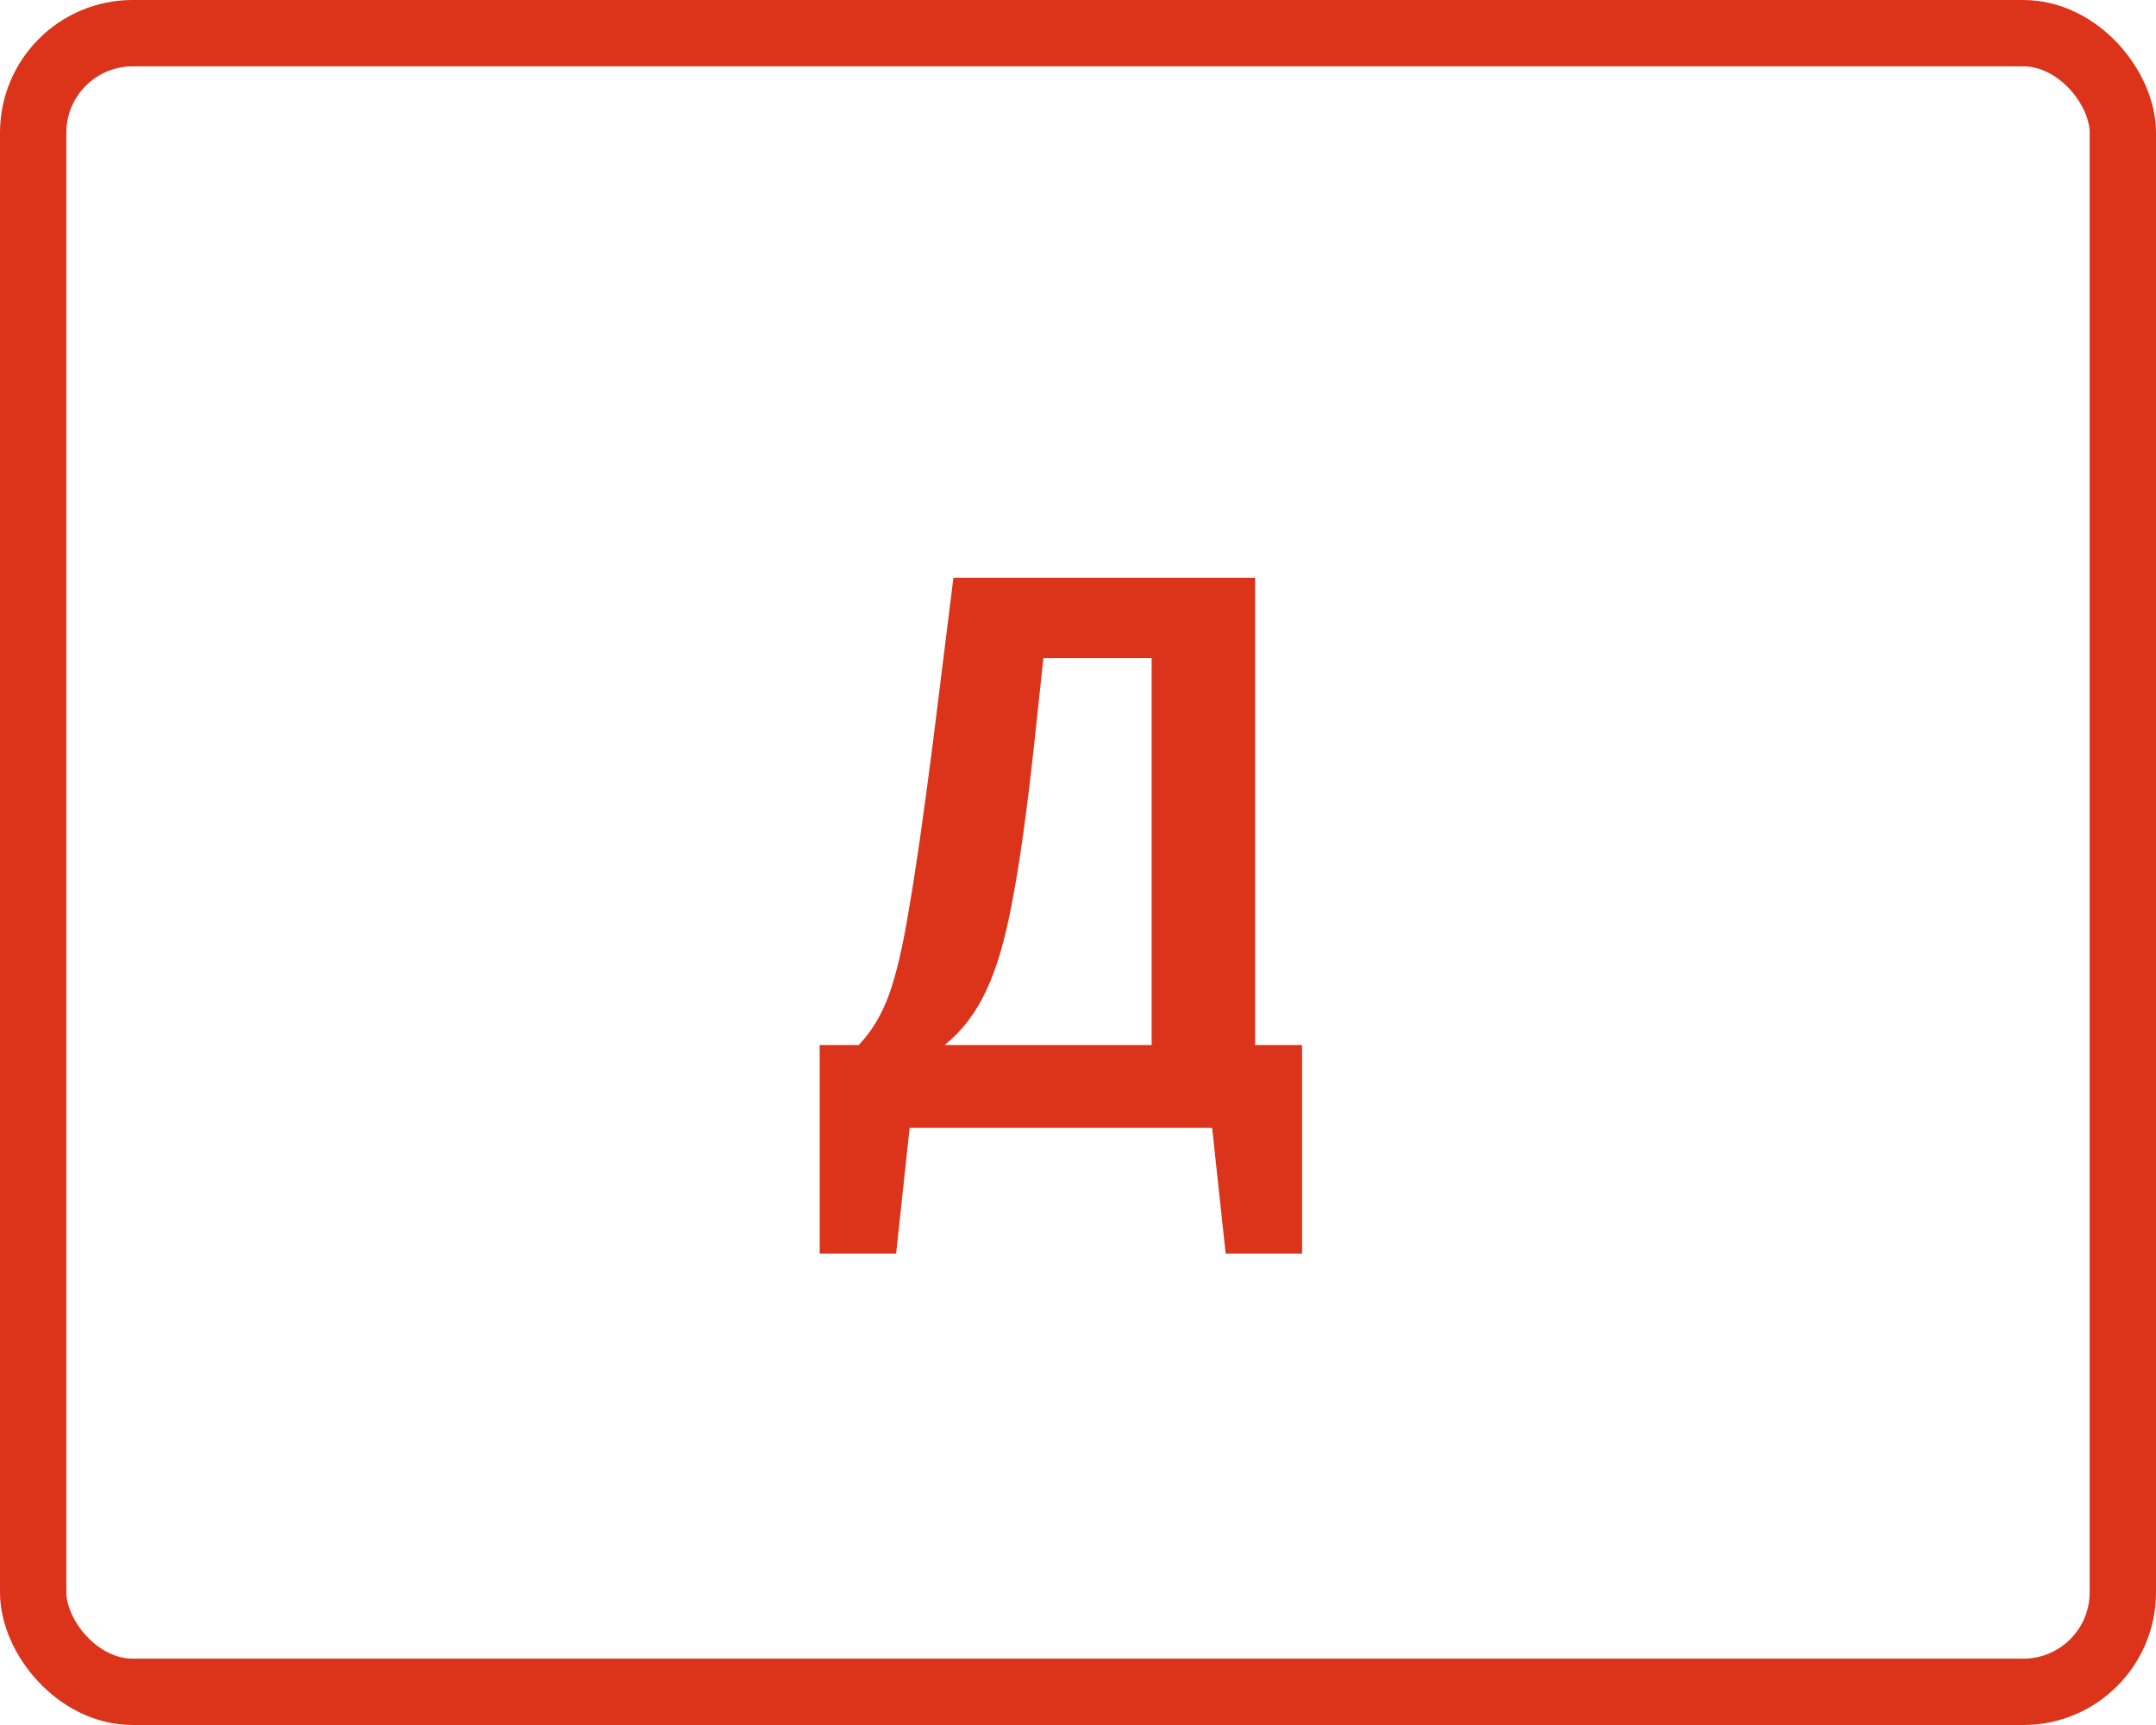
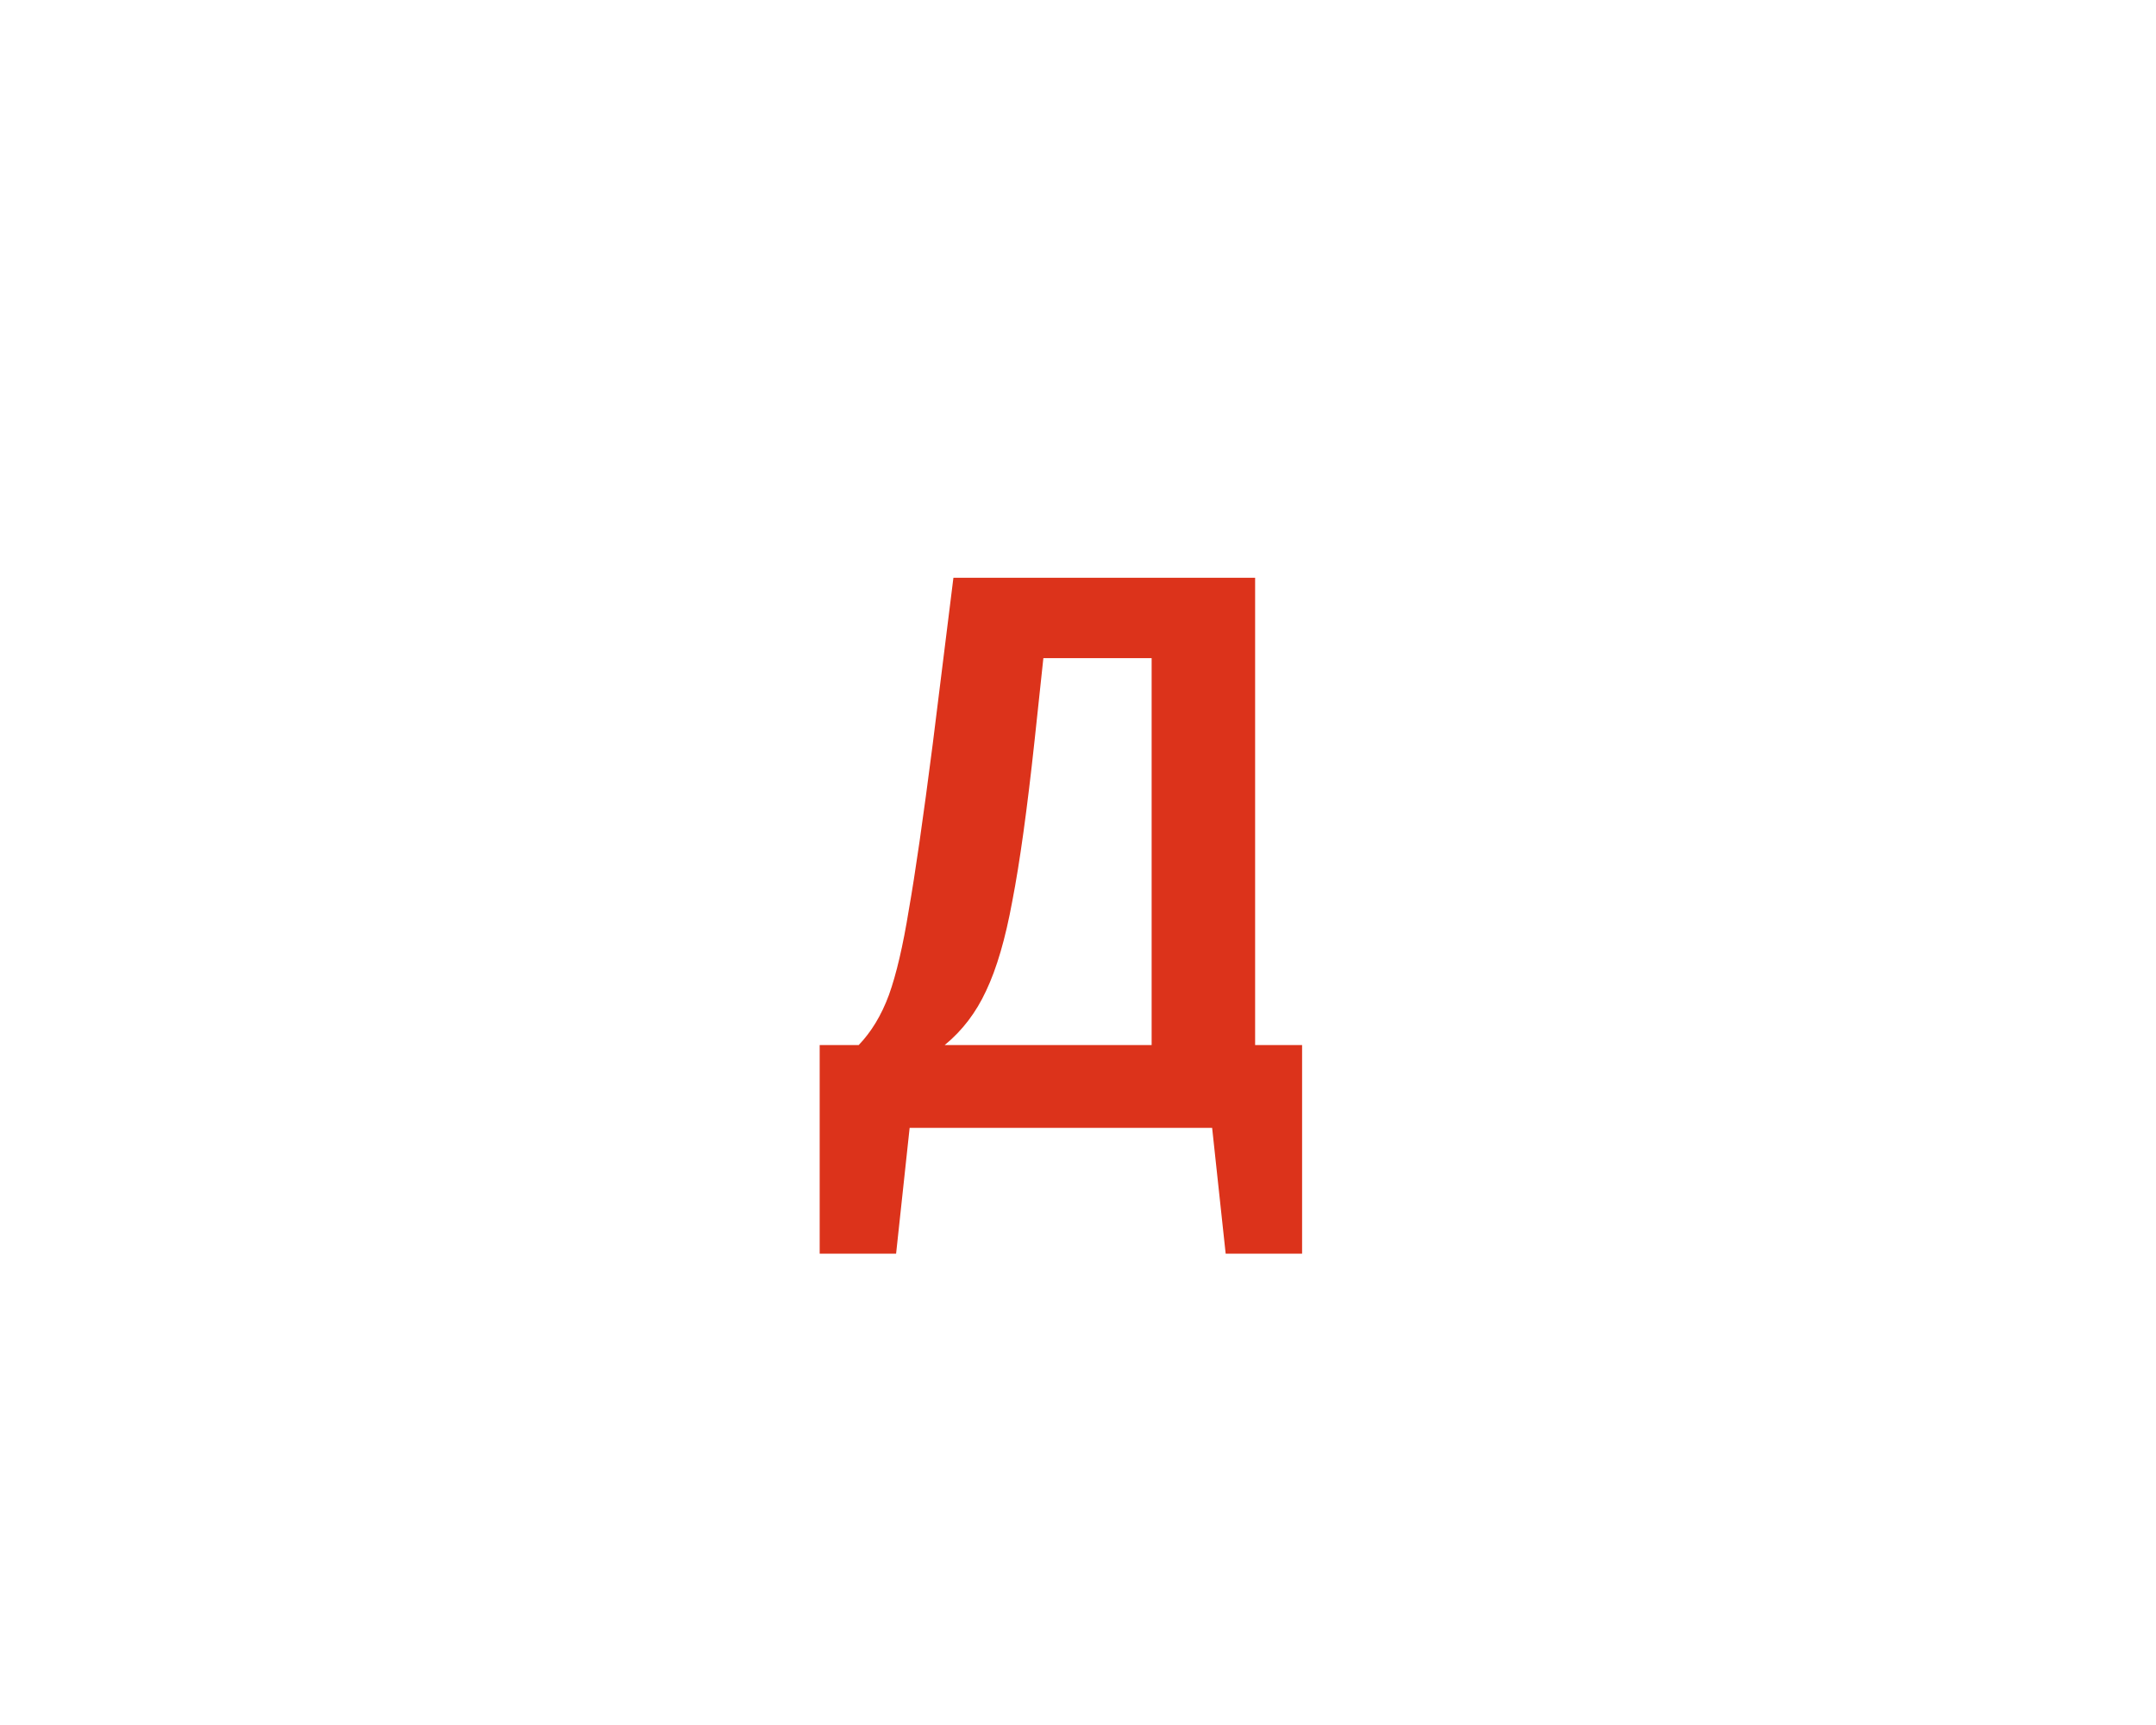
<svg xmlns="http://www.w3.org/2000/svg" width="65" height="52" viewBox="0 0 65 52" fill="none">
  <path d="M39.256 31.504V37.792H36.952L36.544 34H27.424L27.016 37.792H24.712V31.504H25.888C26.272 31.104 26.576 30.6 26.8 29.992C27.024 29.368 27.224 28.512 27.4 27.424C27.592 26.336 27.832 24.672 28.12 22.432L28.744 17.416H37.84V31.504H39.256ZM34.72 19.84H31.456L31.192 22.312C30.968 24.392 30.744 26.008 30.52 27.16C30.312 28.296 30.048 29.2 29.728 29.872C29.424 30.528 29.008 31.072 28.48 31.504H34.72V19.84Z" fill="#DC331B" />
-   <rect x="1" y="1" width="63" height="50" rx="3" stroke="#DC331B" stroke-width="2" />
</svg>